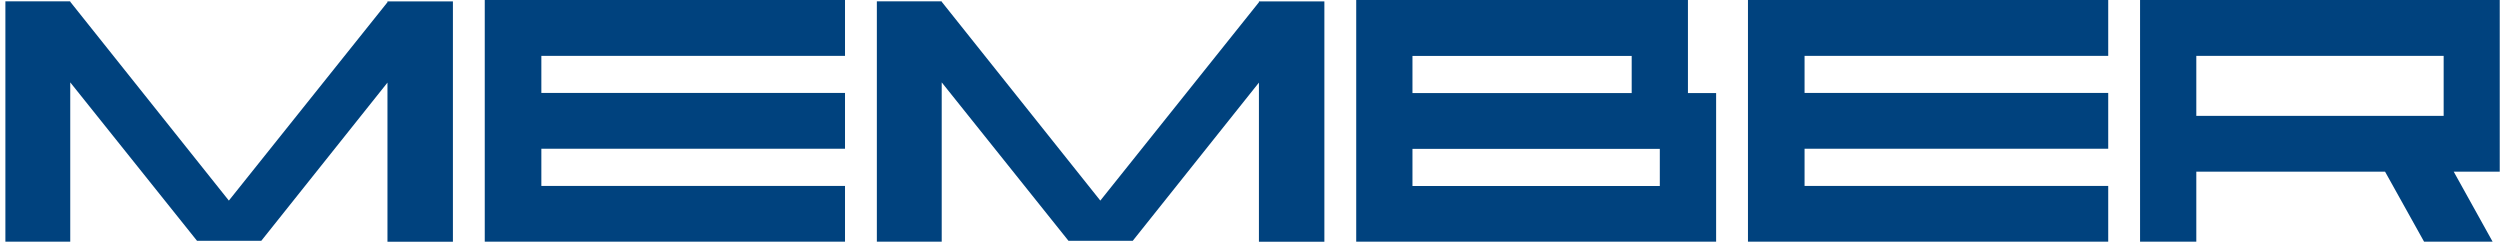
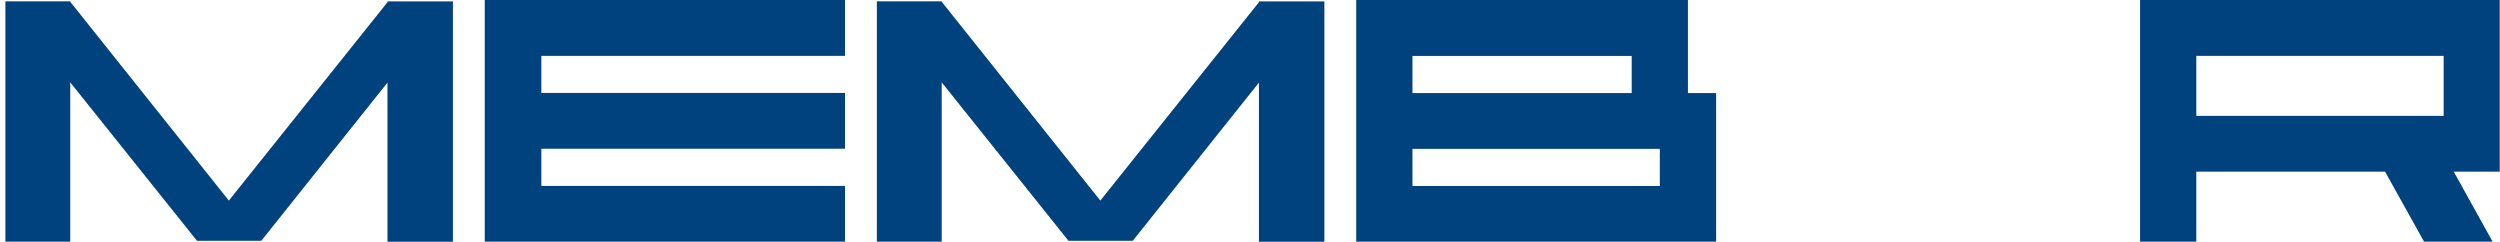
<svg xmlns="http://www.w3.org/2000/svg" width="424" height="41" viewBox="0 0 424 41" fill="none">
  <path d="M44.314 40.84L65.714 14.01V41H76.814V0.24H65.714V0.38L38.814 34.02L11.914 0.3V0.23H0.914V40.99H11.914V13.97L33.414 40.84H44.314Z" fill="#00427E" />
  <path d="M192.114 40.84L213.514 14.01V41H224.614V0.24H213.514V0.38L186.614 34.02L159.714 0.3V0.23H148.714V40.99H159.714V13.97L181.214 40.84H192.114Z" fill="#00427E" />
  <path fill-rule="evenodd" clip-rule="evenodd" d="M422.754 40.99H411.124L404.504 29.11H372.494V40.99H362.954V0H423.954V29.12H416.154L422.754 41V40.99ZM414.444 9.47H372.494V19.65H414.444V9.47Z" fill="#00427E" />
  <path fill-rule="evenodd" clip-rule="evenodd" d="M82.214 41V0H143.314V9.47H91.814V15.76H143.314V25.23H91.814V31.53H143.314V40.99H82.214V41Z" fill="#00427E" />
-   <path fill-rule="evenodd" clip-rule="evenodd" d="M296.454 41V0H357.554V9.47H306.054V15.76H357.554V25.23H306.054V31.53H357.554V40.99H296.454V41Z" fill="#00427E" />
  <path fill-rule="evenodd" clip-rule="evenodd" d="M286.274 15.78V0H230.014V40.99H291.054V15.78H286.274ZM239.554 9.49H276.734V15.78H239.554V9.49ZM281.504 31.54H239.554V25.25H281.504V31.54Z" fill="#00427E" />
</svg>